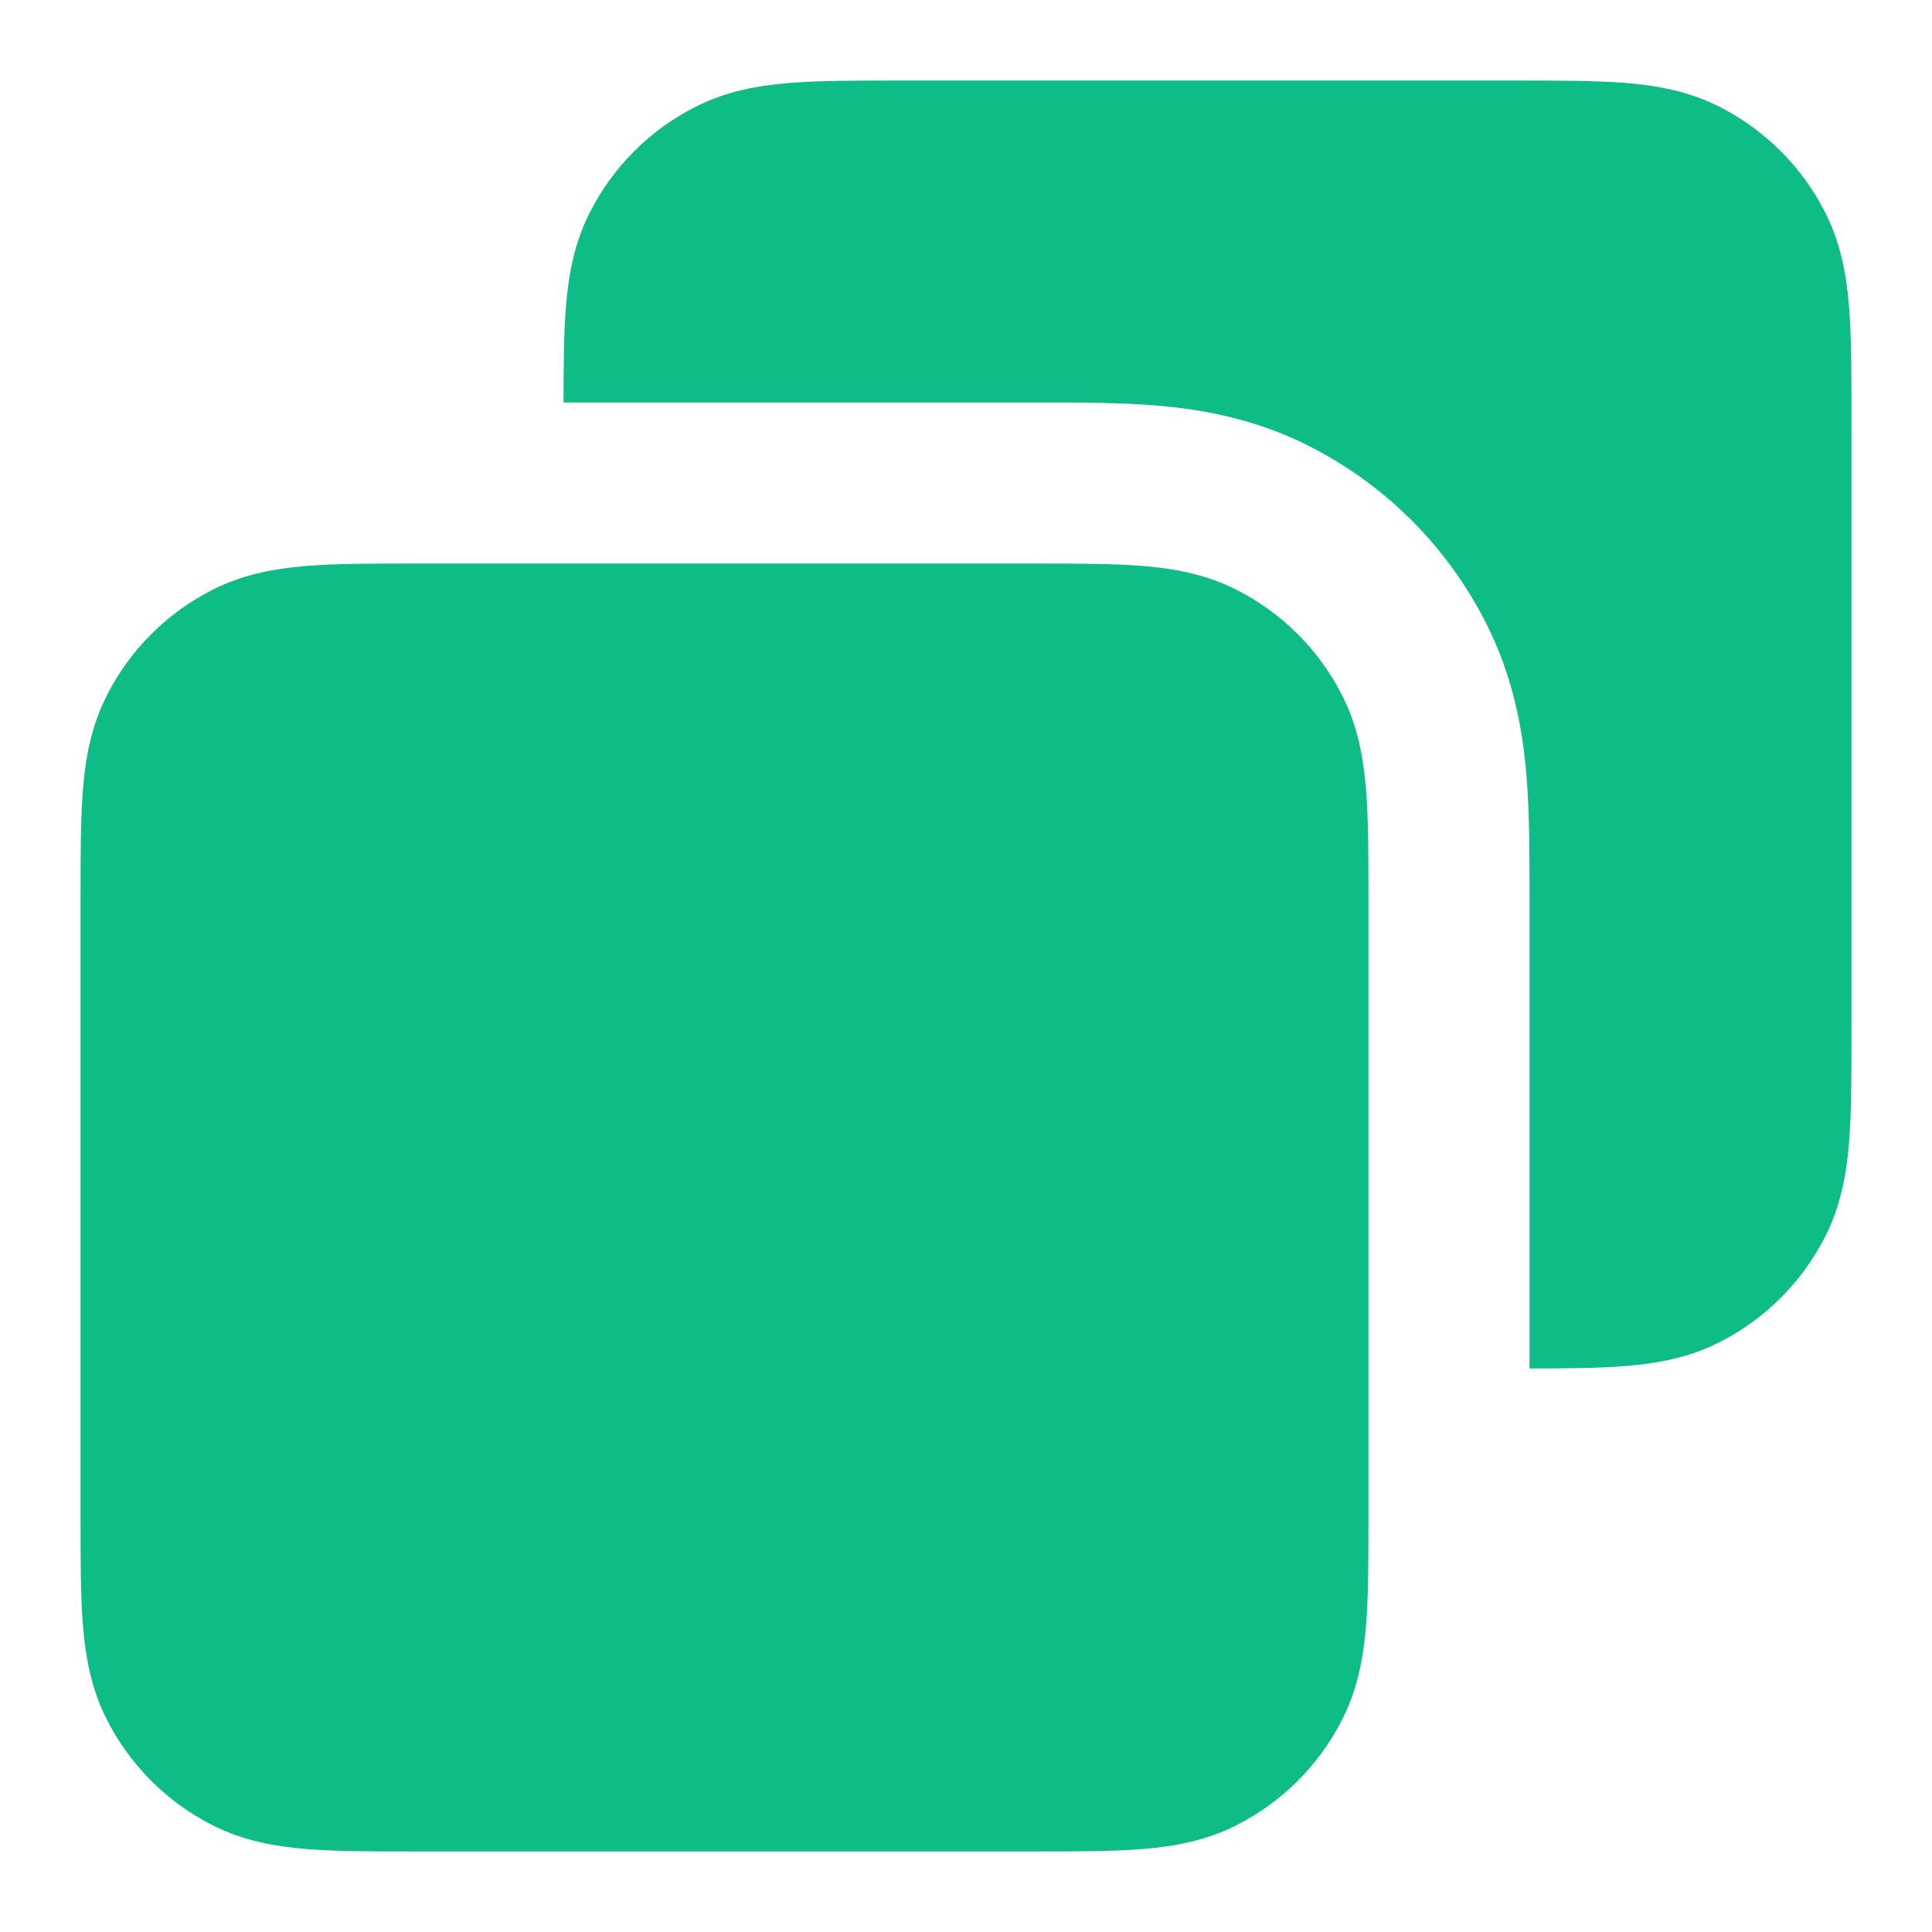
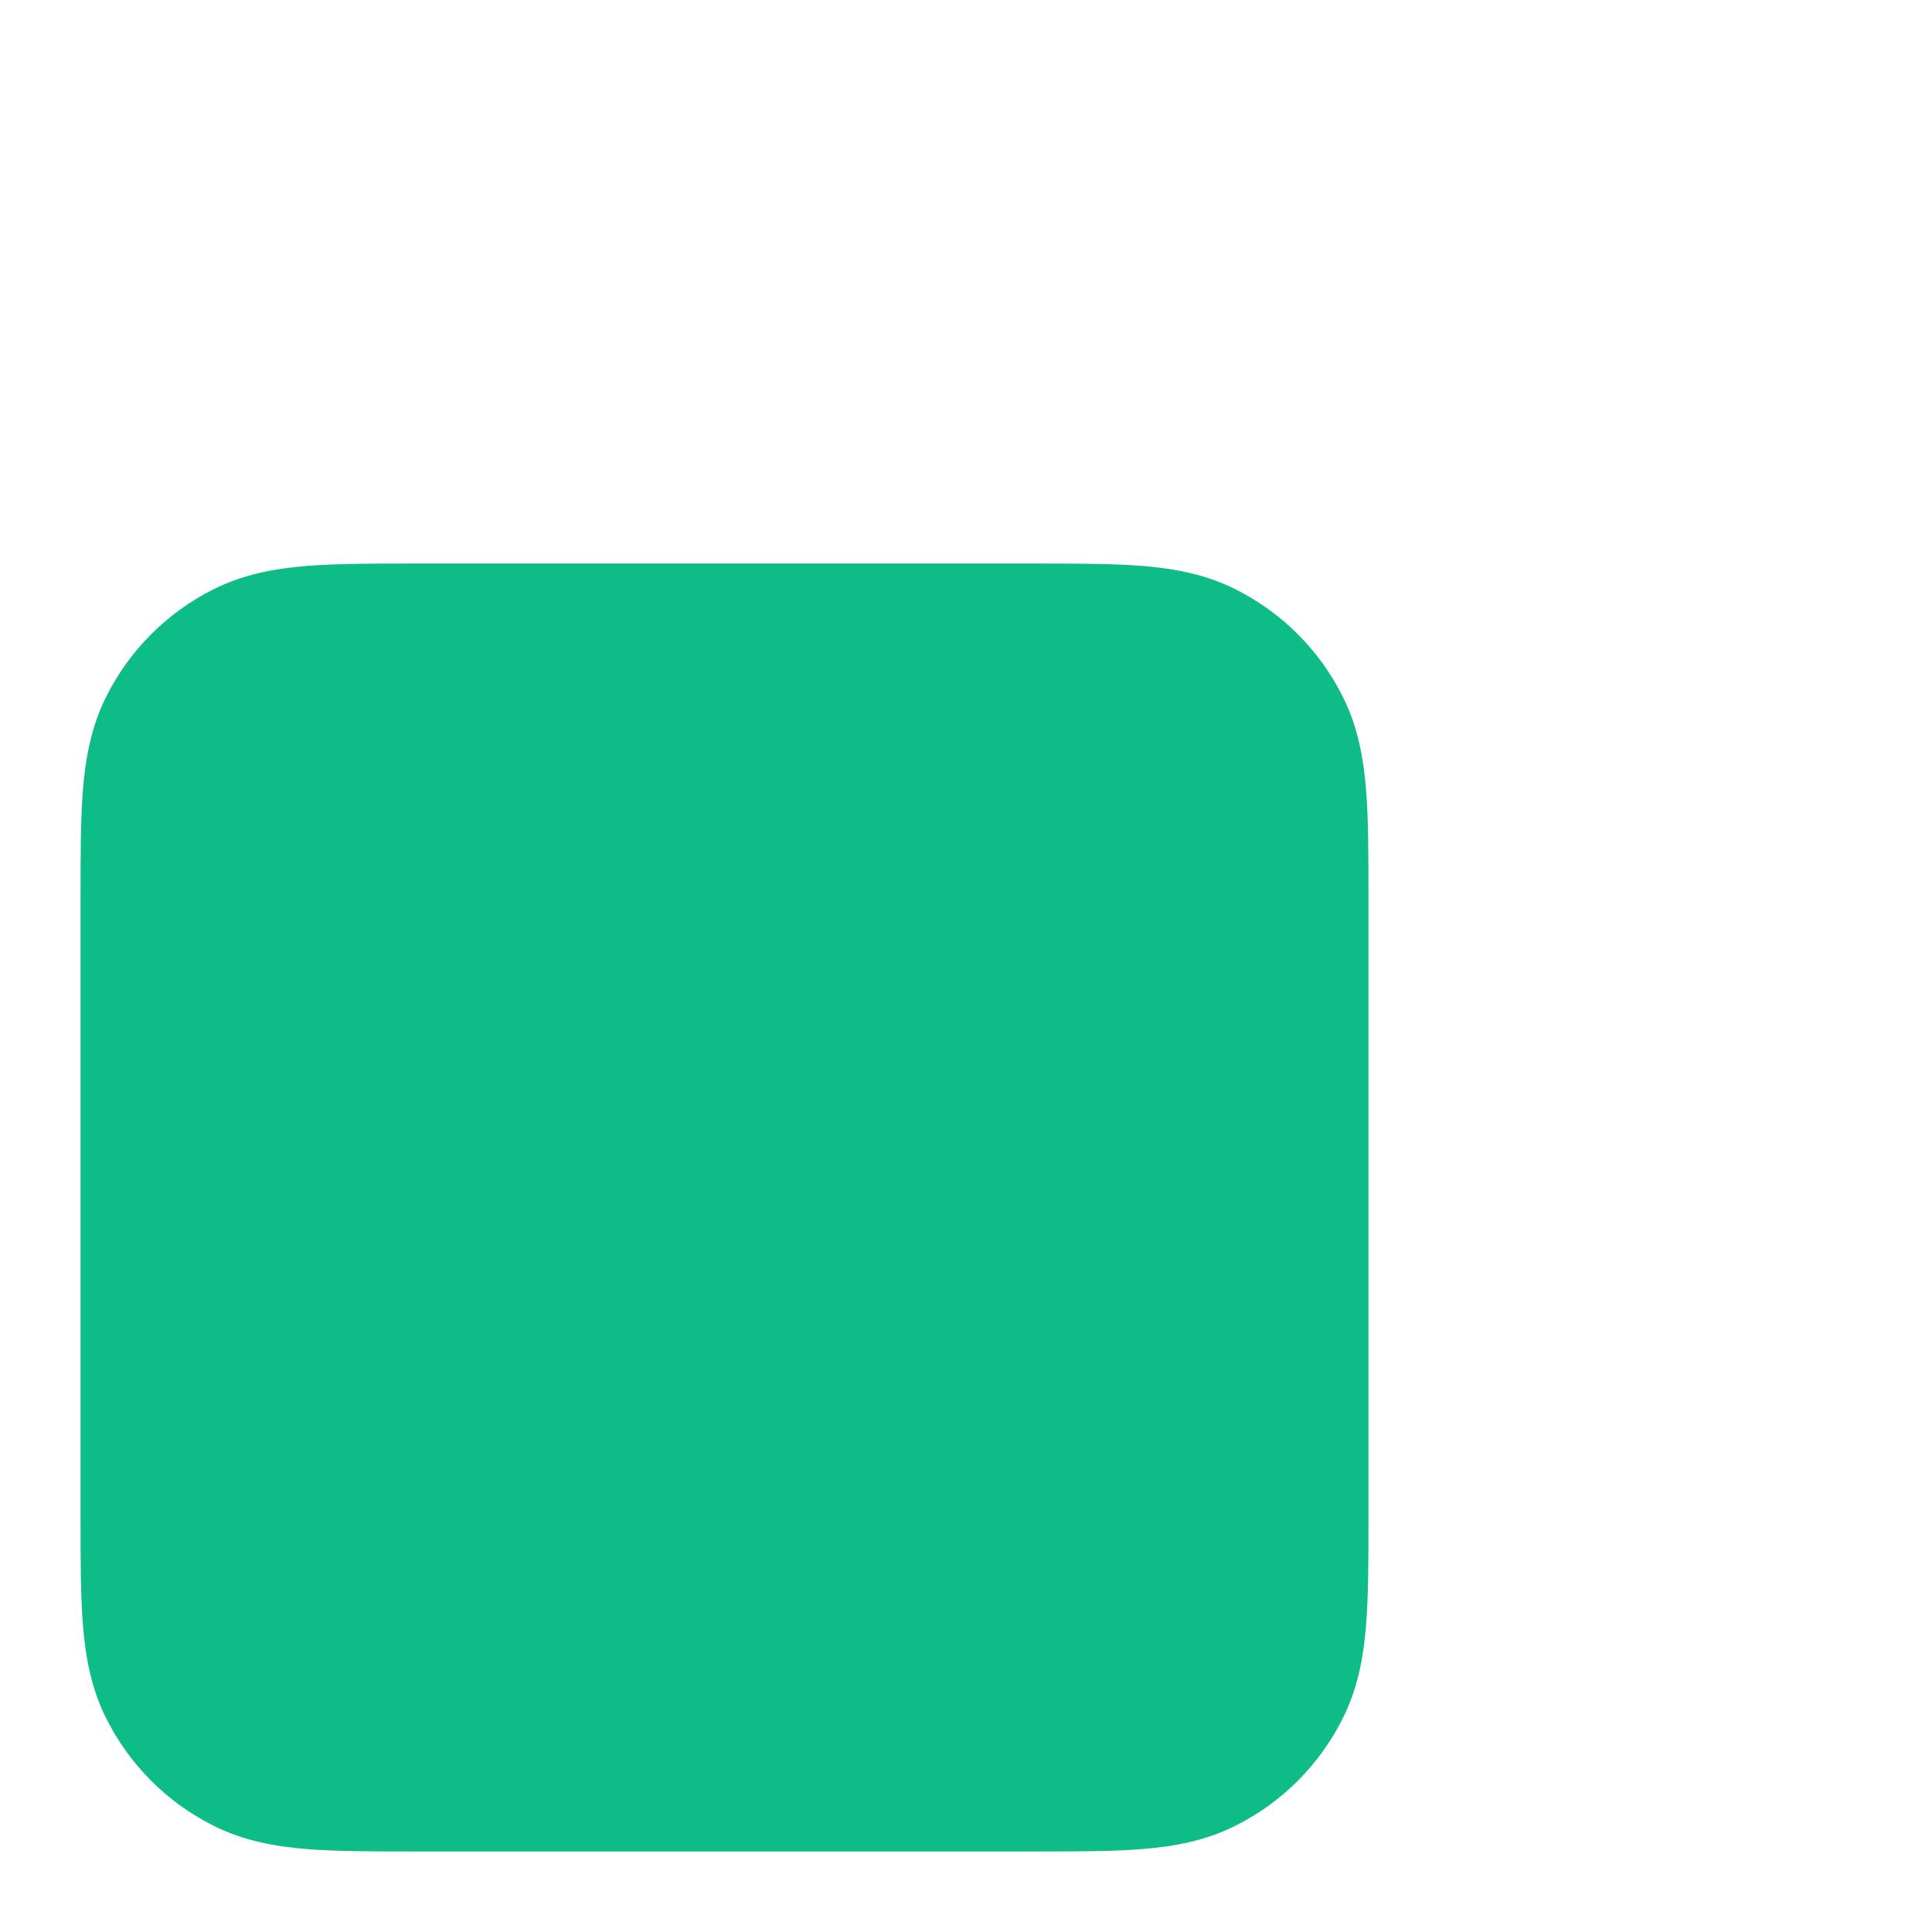
<svg xmlns="http://www.w3.org/2000/svg" width="16" height="16" viewBox="0 0 16 16" fill="none">
  <path fill-rule="evenodd" clip-rule="evenodd" d="M3.441 4.667H8.559C8.911 4.667 9.214 4.667 9.463 4.687C9.727 4.709 9.989 4.756 10.241 4.885C10.618 5.076 10.924 5.382 11.115 5.759C11.244 6.011 11.291 6.273 11.313 6.537C11.333 6.786 11.333 7.09 11.333 7.441V12.559C11.333 12.911 11.333 13.214 11.313 13.463C11.291 13.727 11.244 13.989 11.115 14.241C10.924 14.618 10.618 14.924 10.241 15.115C9.989 15.244 9.727 15.291 9.463 15.313C9.214 15.333 8.911 15.333 8.559 15.333H3.441C3.09 15.333 2.786 15.333 2.537 15.313C2.273 15.291 2.011 15.244 1.759 15.115C1.382 14.924 1.076 14.618 0.885 14.241C0.756 13.989 0.709 13.727 0.687 13.463C0.667 13.214 0.667 12.911 0.667 12.559V7.441C0.667 7.09 0.667 6.786 0.687 6.537C0.709 6.273 0.756 6.011 0.885 5.759C1.076 5.382 1.382 5.076 1.759 4.885C2.011 4.756 2.273 4.709 2.537 4.687C2.786 4.667 3.09 4.667 3.441 4.667Z" fill="#0DBC87" />
-   <path d="M12.559 0.667H7.441C7.09 0.667 6.786 0.667 6.537 0.687C6.273 0.709 6.011 0.756 5.759 0.885C5.382 1.076 5.076 1.382 4.885 1.759C4.756 2.011 4.709 2.273 4.687 2.537C4.669 2.761 4.667 3.027 4.667 3.333L8.587 3.333C8.913 3.333 9.266 3.333 9.572 3.358C9.918 3.387 10.375 3.456 10.847 3.697C11.474 4.016 11.984 4.526 12.303 5.153C12.544 5.625 12.614 6.082 12.642 6.428C12.667 6.734 12.667 7.087 12.667 7.413L12.667 11.333C12.973 11.333 13.24 11.331 13.463 11.313C13.727 11.291 13.989 11.244 14.241 11.115C14.618 10.924 14.924 10.618 15.115 10.241C15.244 9.989 15.291 9.727 15.313 9.463C15.333 9.214 15.333 8.911 15.333 8.559V3.441C15.333 3.09 15.333 2.786 15.313 2.537C15.291 2.273 15.244 2.011 15.115 1.759C14.924 1.382 14.618 1.076 14.241 0.885C13.989 0.756 13.727 0.709 13.463 0.687C13.214 0.667 12.911 0.667 12.559 0.667Z" fill="#0DBC87" />
</svg>